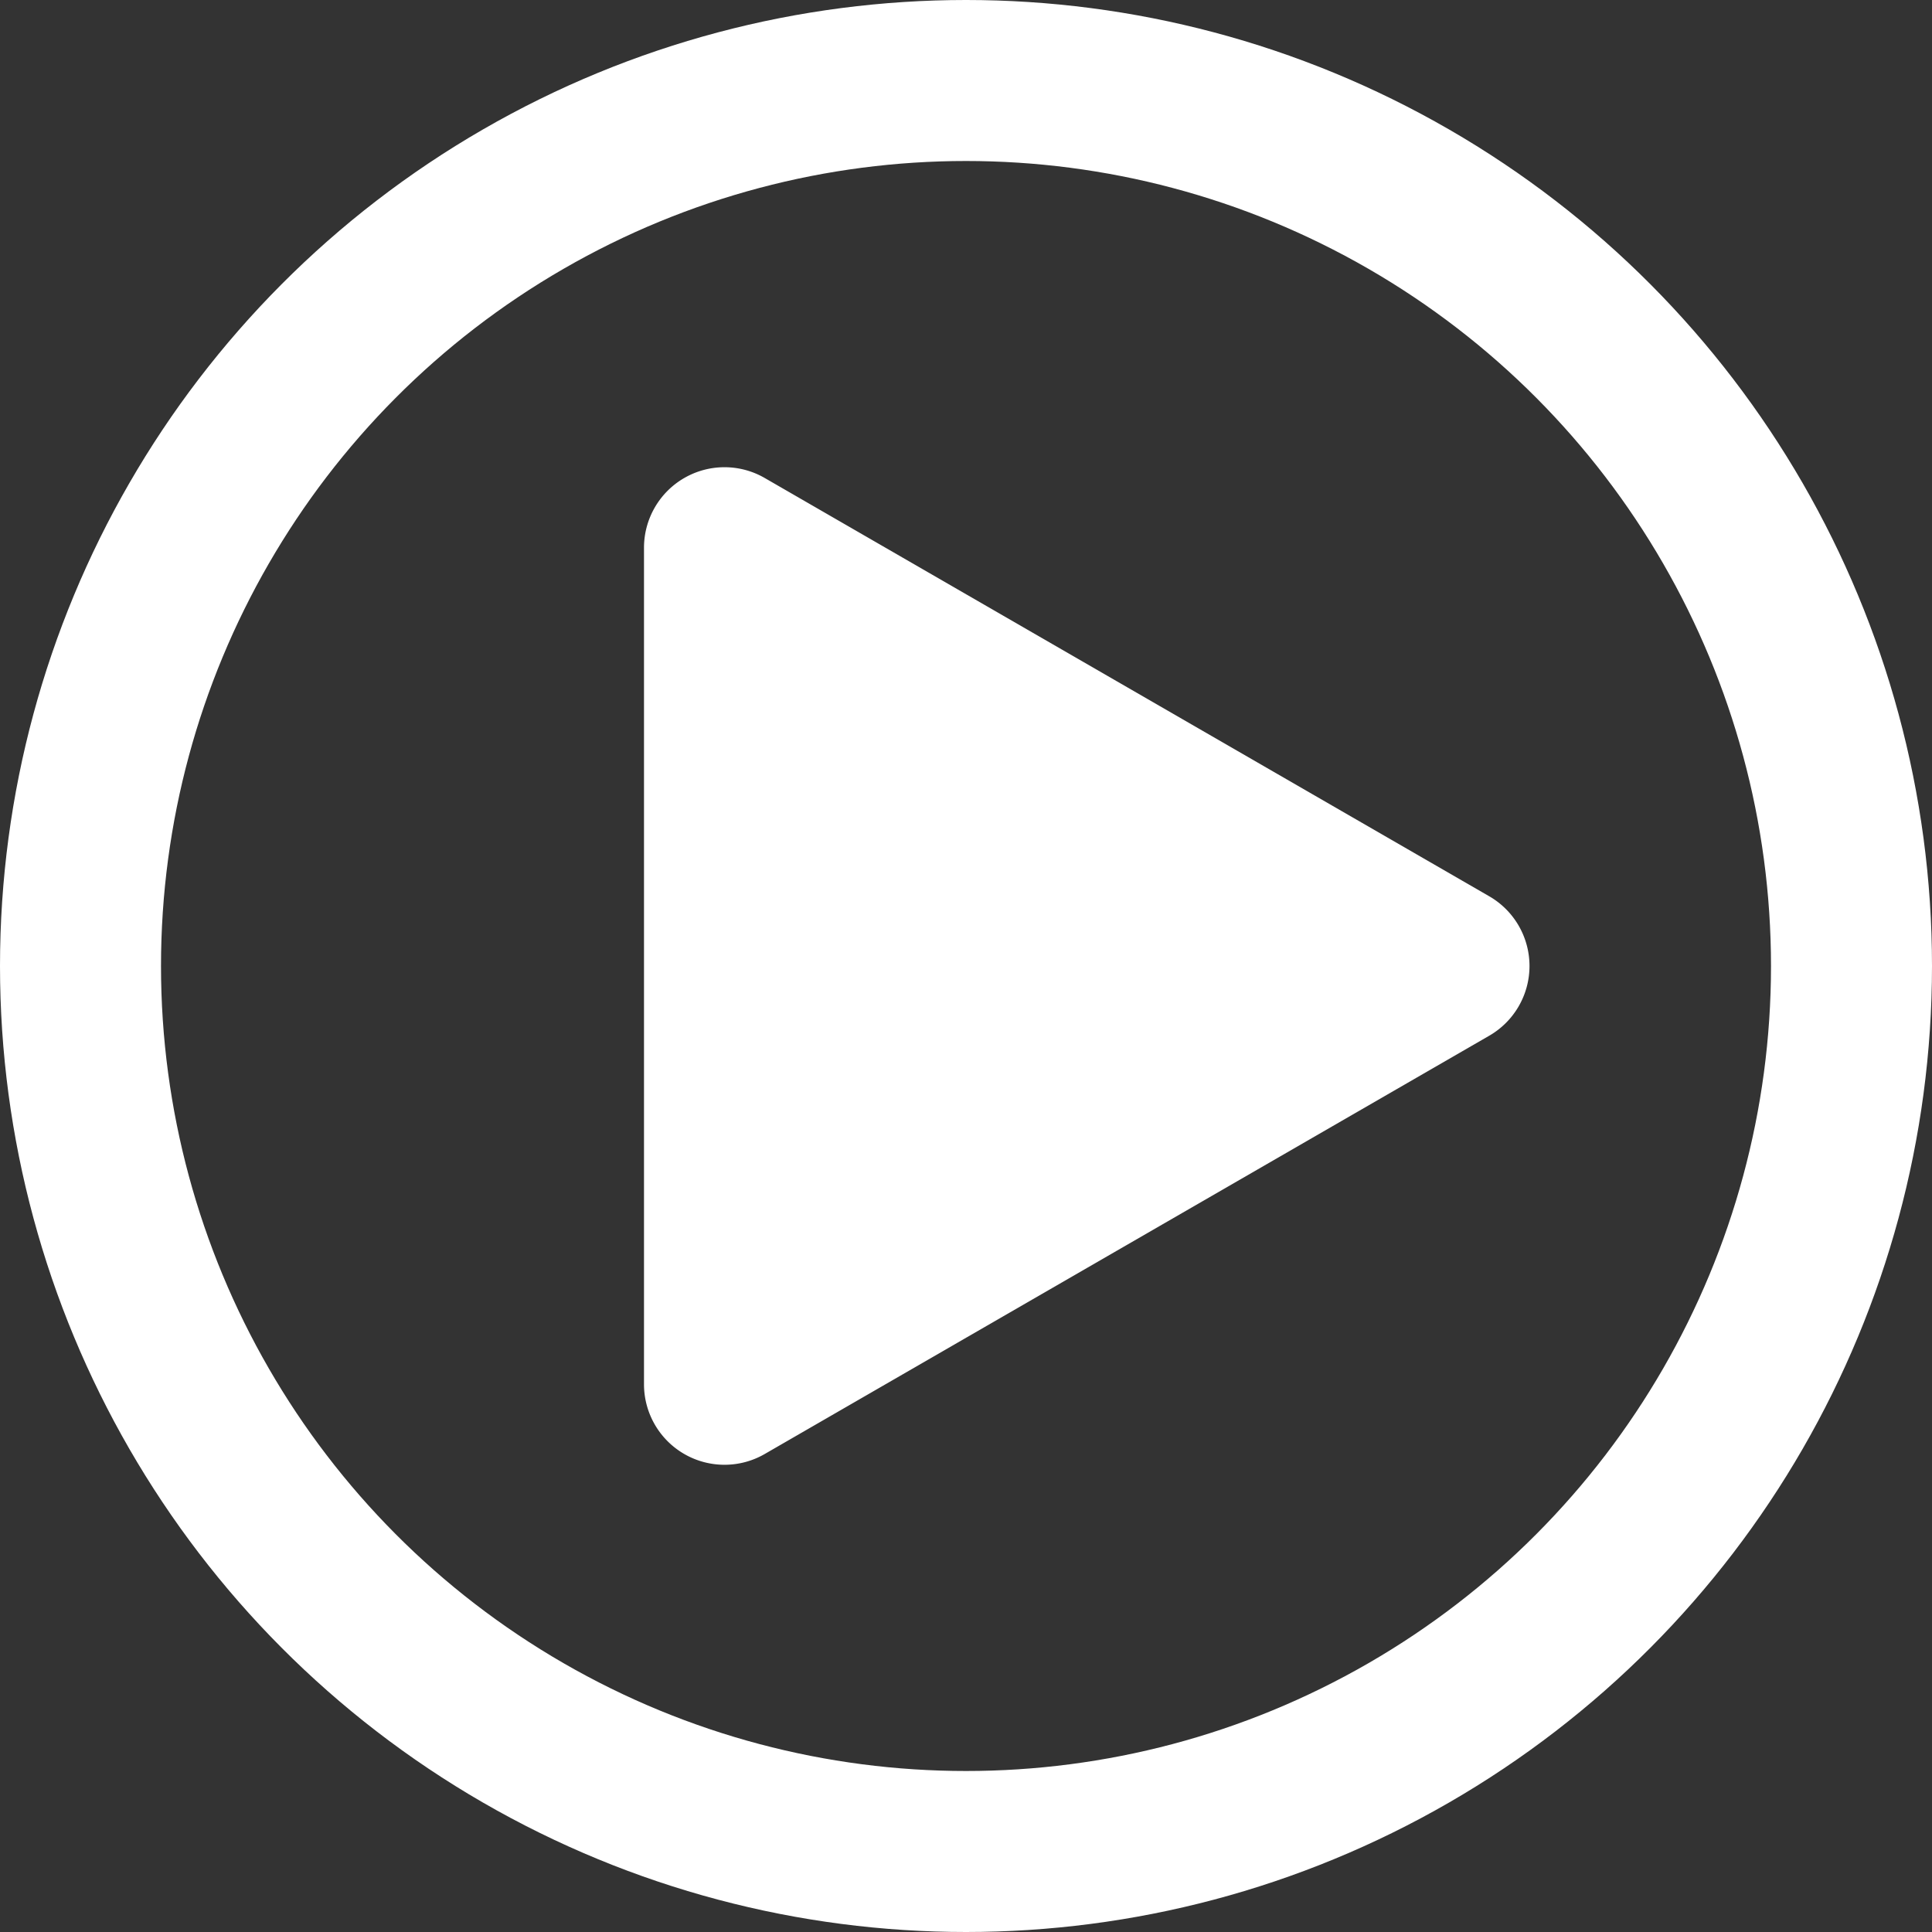
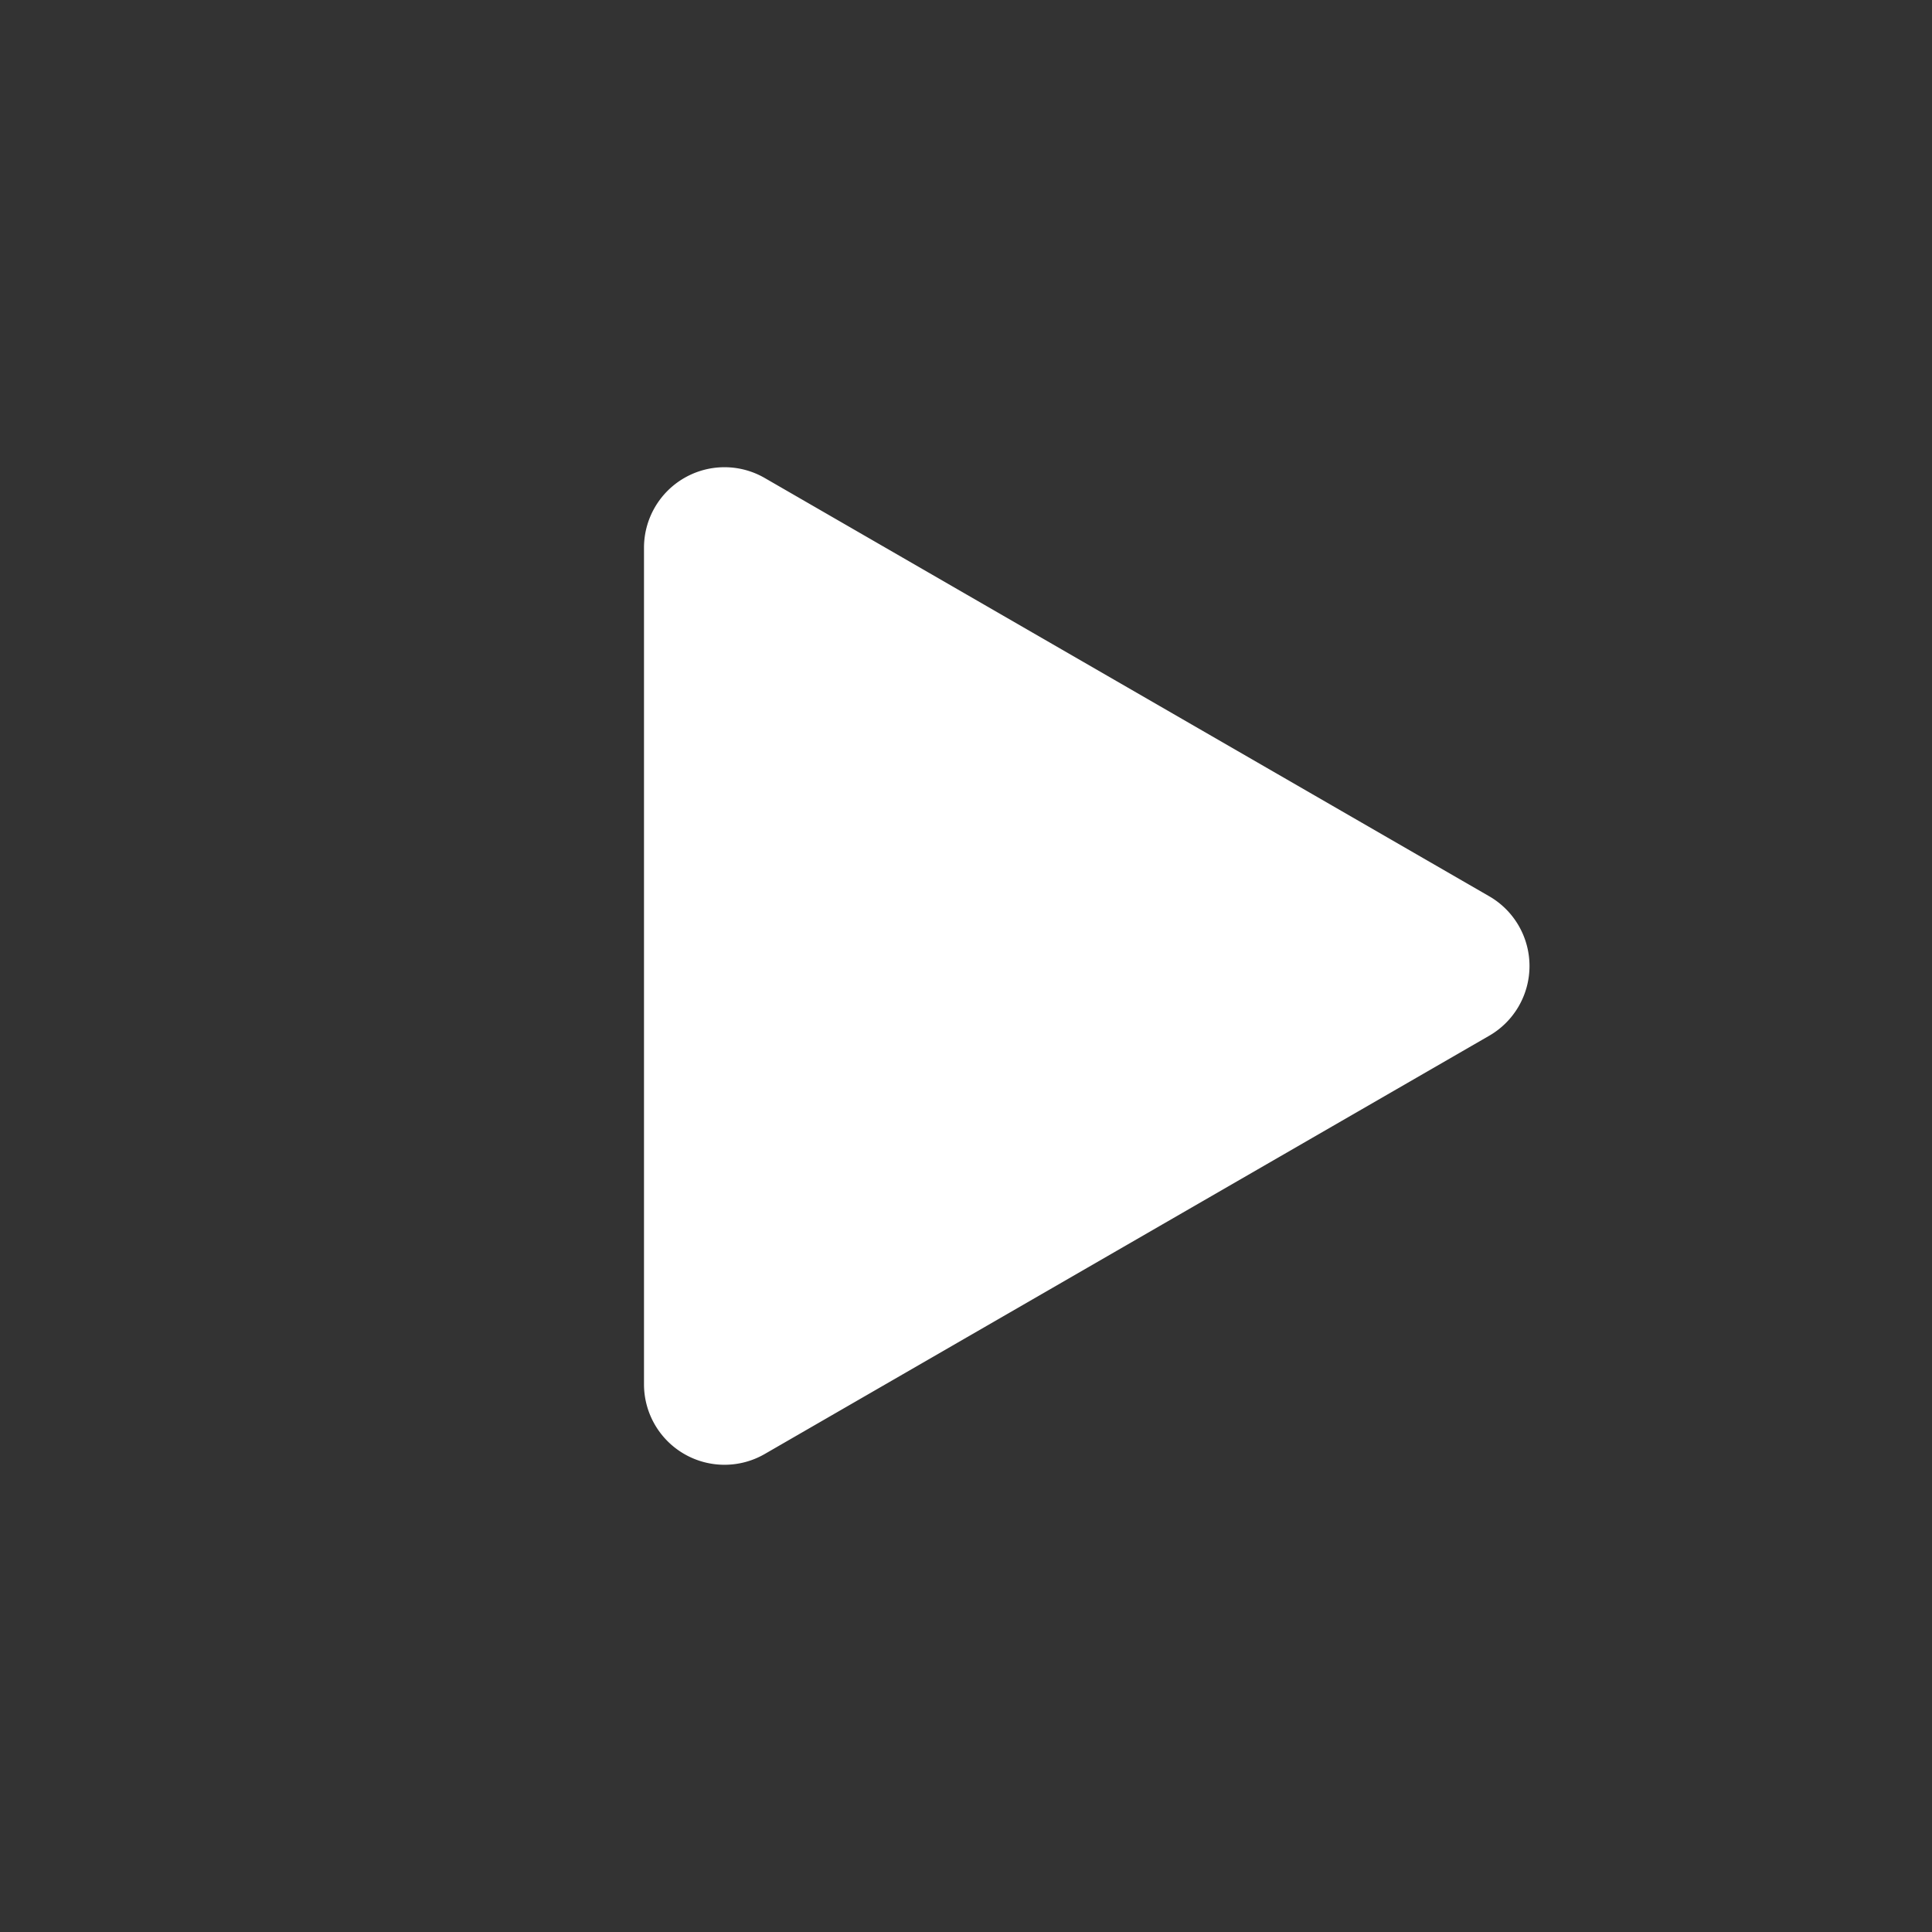
<svg xmlns="http://www.w3.org/2000/svg" width="24" height="24" fill="none">
  <rect width="100%" height="100%" fill="#333333" stroke="none" />
-   <circle cx="12" cy="12" r="11" stroke="#fff" stroke-width="2" />
  <path d="M18.5 11.134a1 1 0 0 1 0 1.732l-9 5.196a1 1 0 0 1-1.5-.866V6.804a1 1 0 0 1 1.5-.866l9 5.196z" fill="#fff" />
</svg>